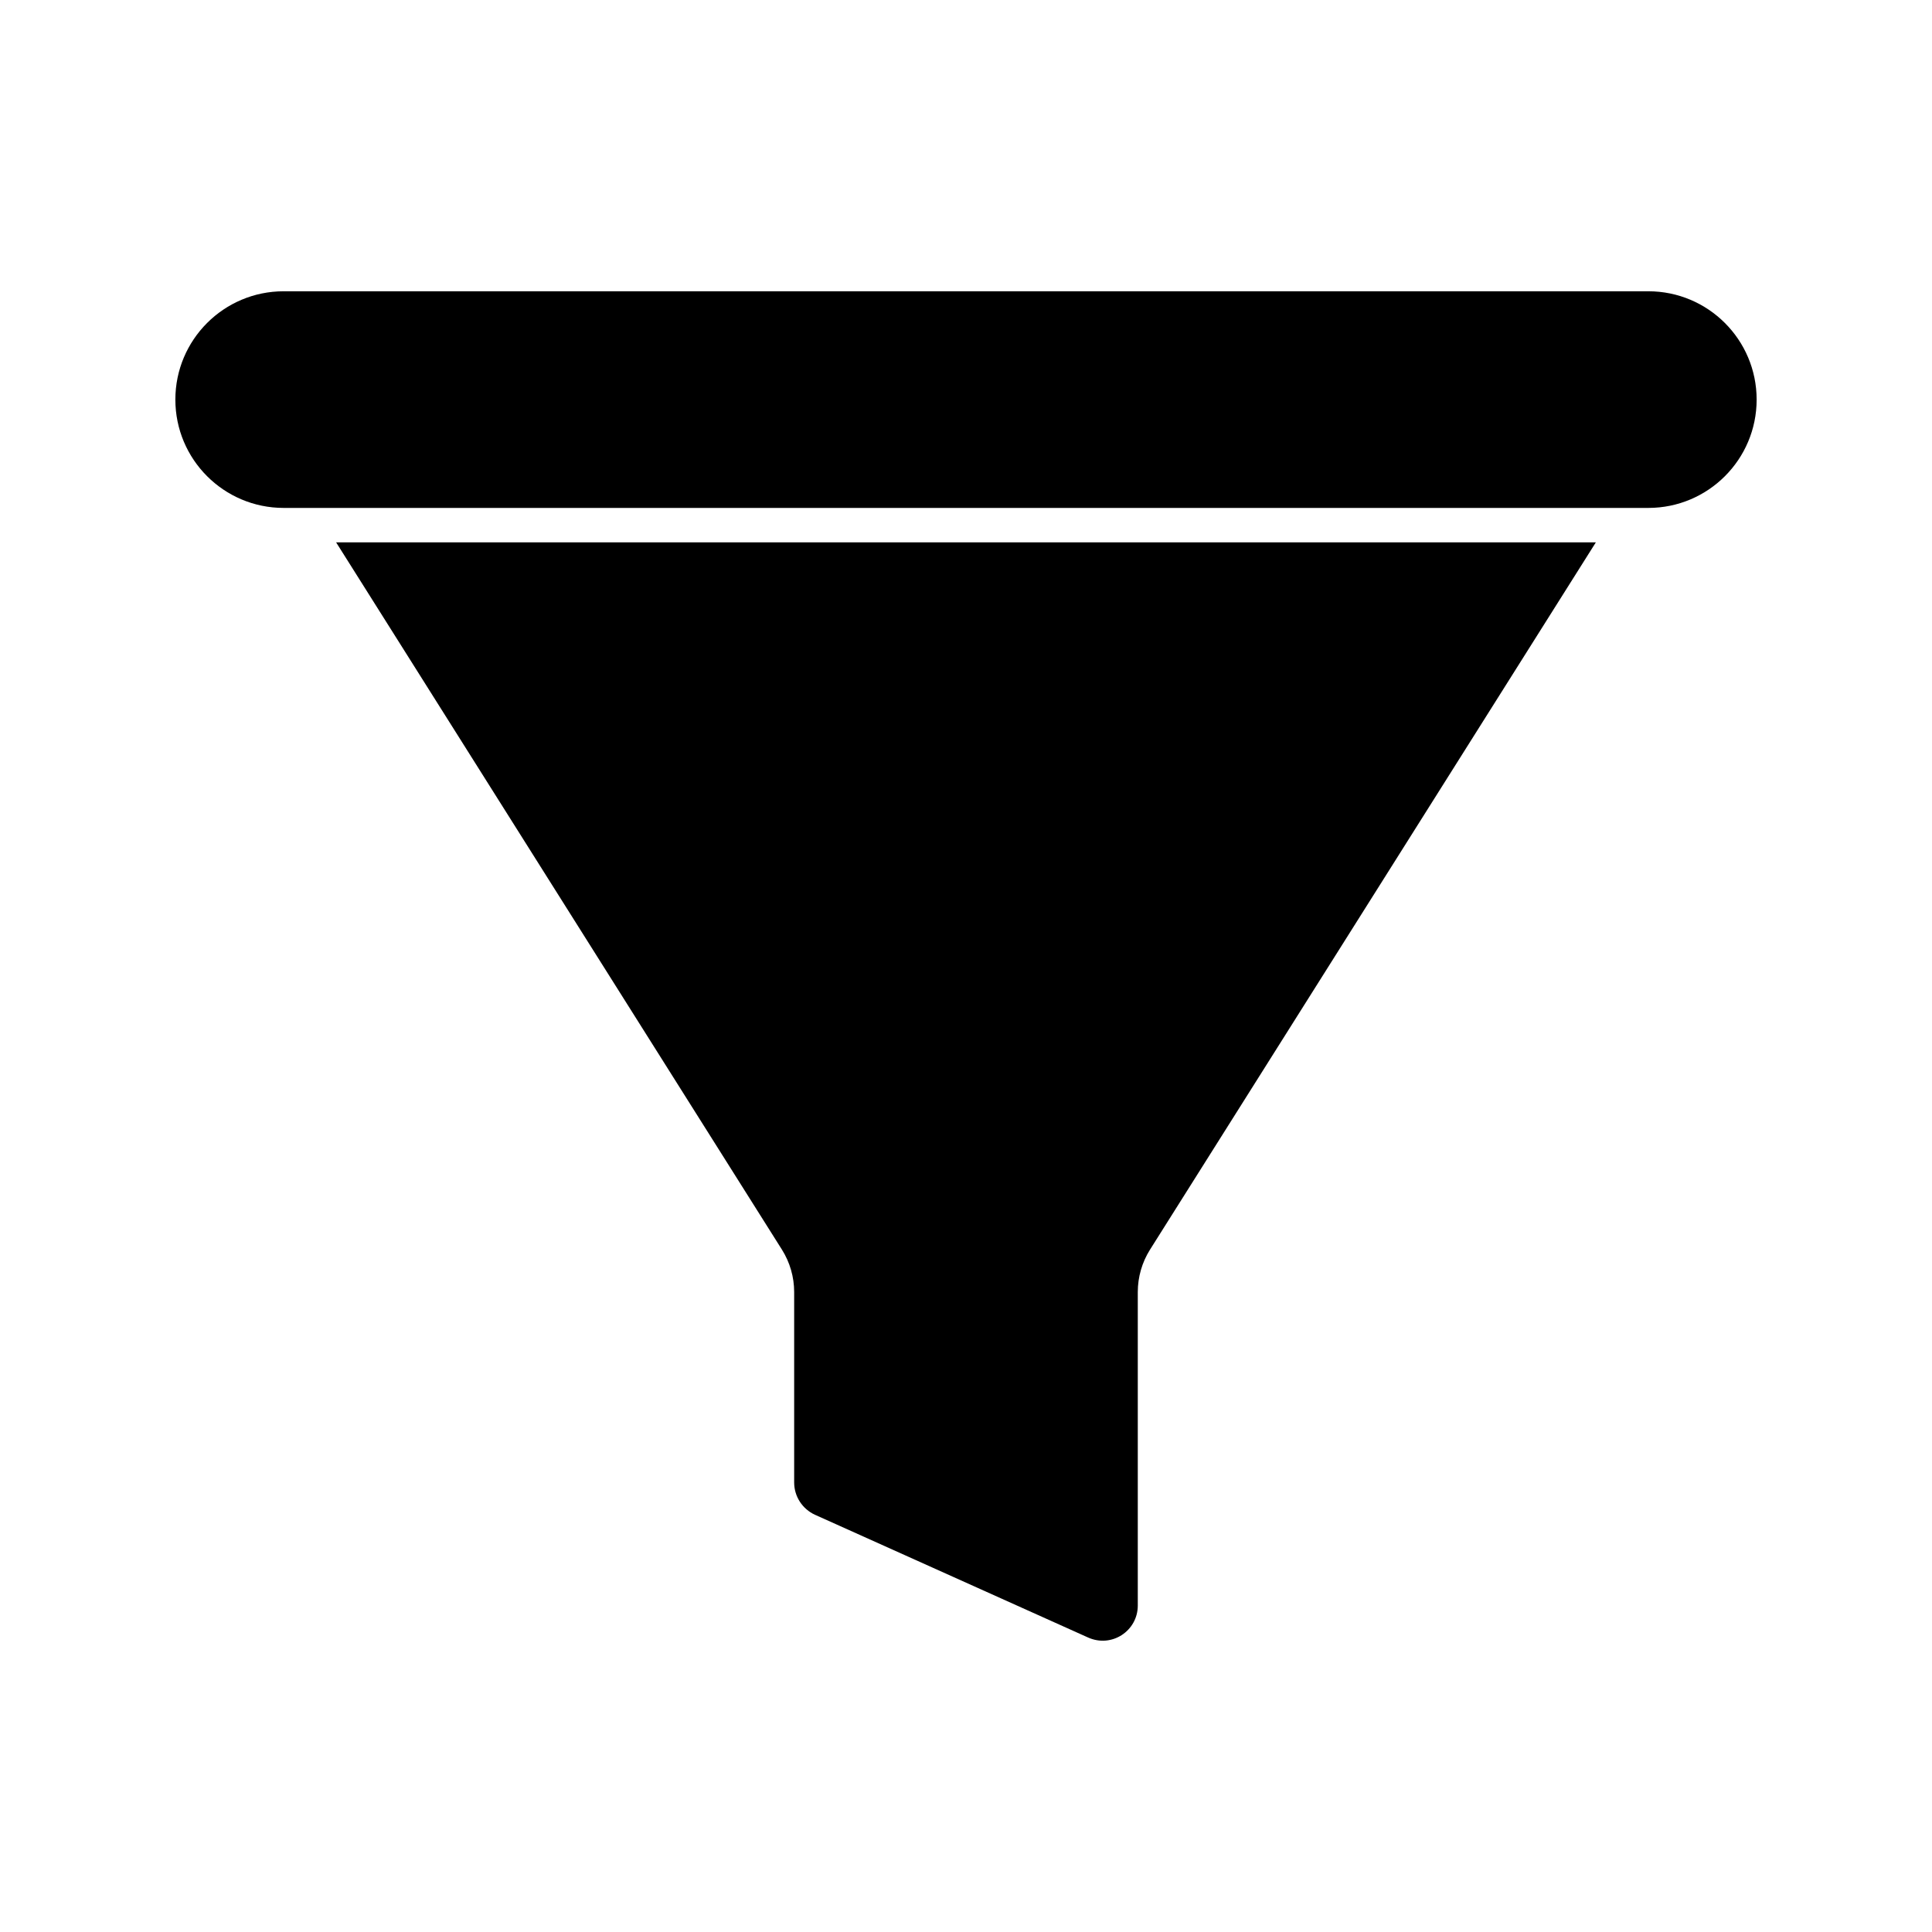
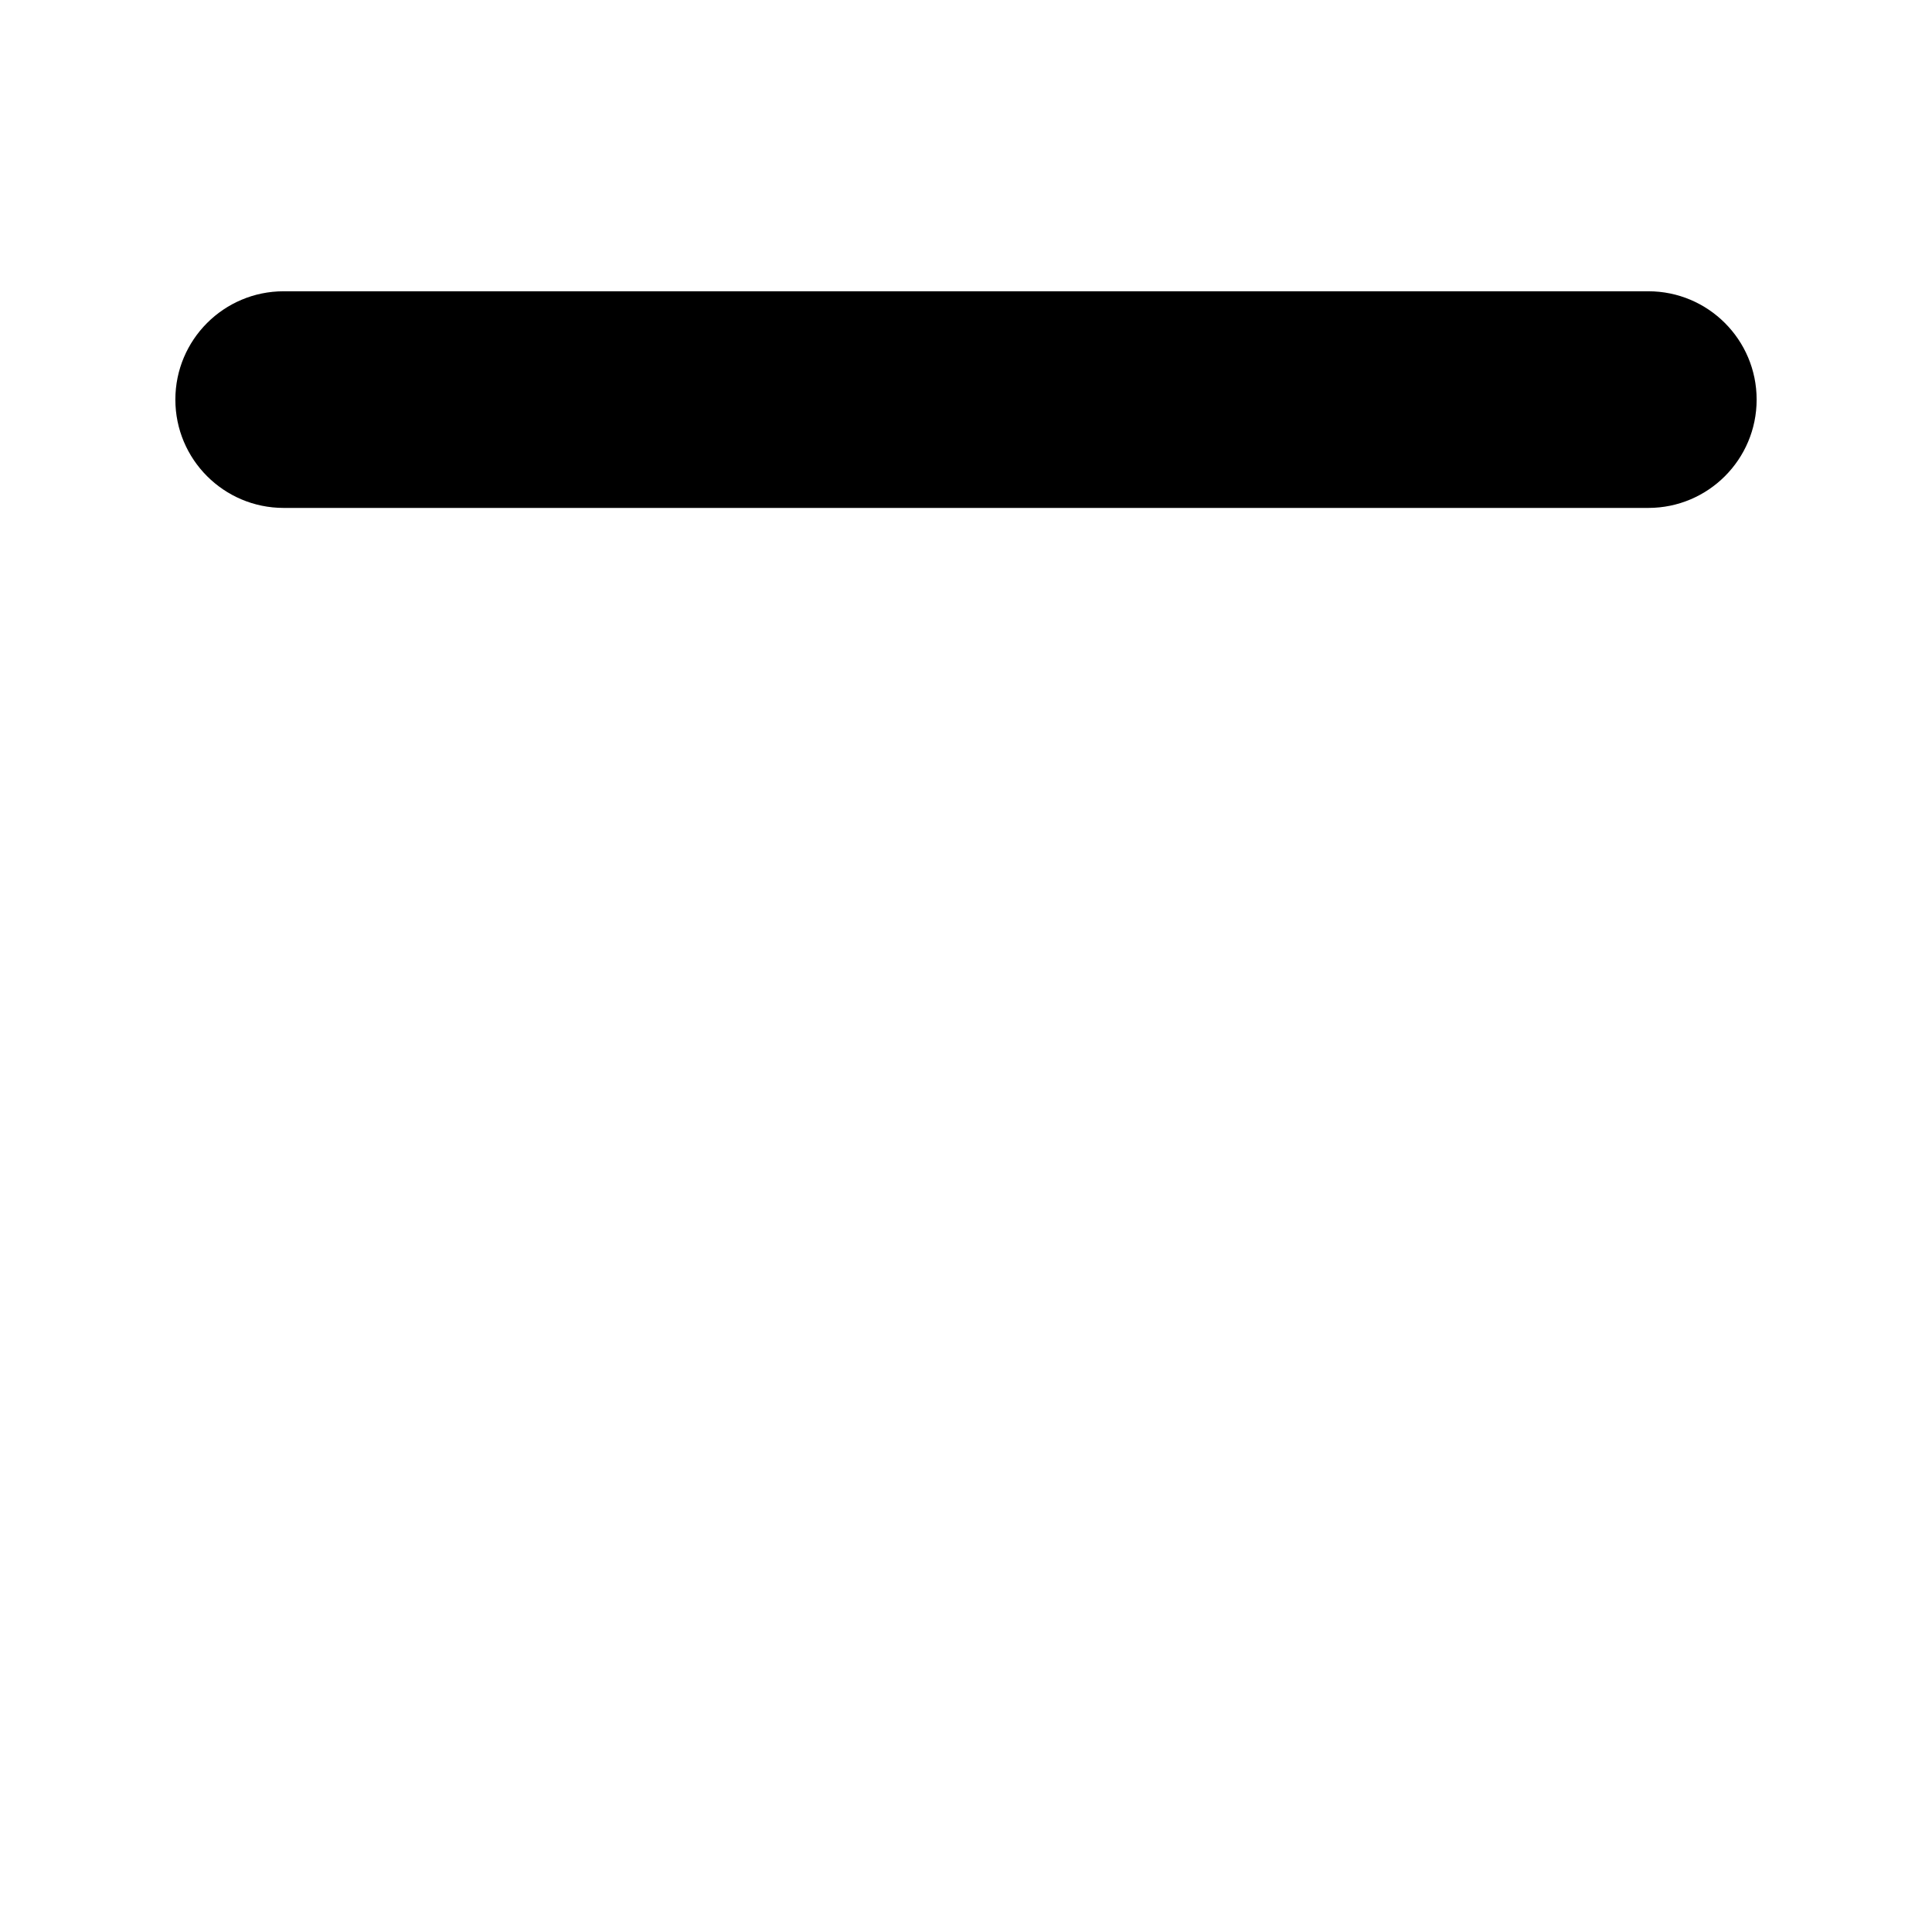
<svg xmlns="http://www.w3.org/2000/svg" fill="#000000" width="800px" height="800px" version="1.1" viewBox="144 144 512 512">
  <g>
-     <path d="m351.23 475.18c2.09 3.328 3.231 7.223 3.231 11.215v50.477c0 3.707 2.188 7.035 5.512 8.555l72.34 32.512c6.273 2.852 13.211-1.711 13.211-8.461v-83.082c0-3.992 1.141-7.891 3.231-11.215l118.16-187.45h-333.84z" />
    <path d="m580.82 221.19h-361.64c-15.855 0-28.707 12.852-28.707 28.707s12.852 28.707 28.707 28.707h361.64c15.855 0 28.707-12.852 28.707-28.707 0-15.852-12.852-28.707-28.707-28.707z" />
  </g>
</svg>